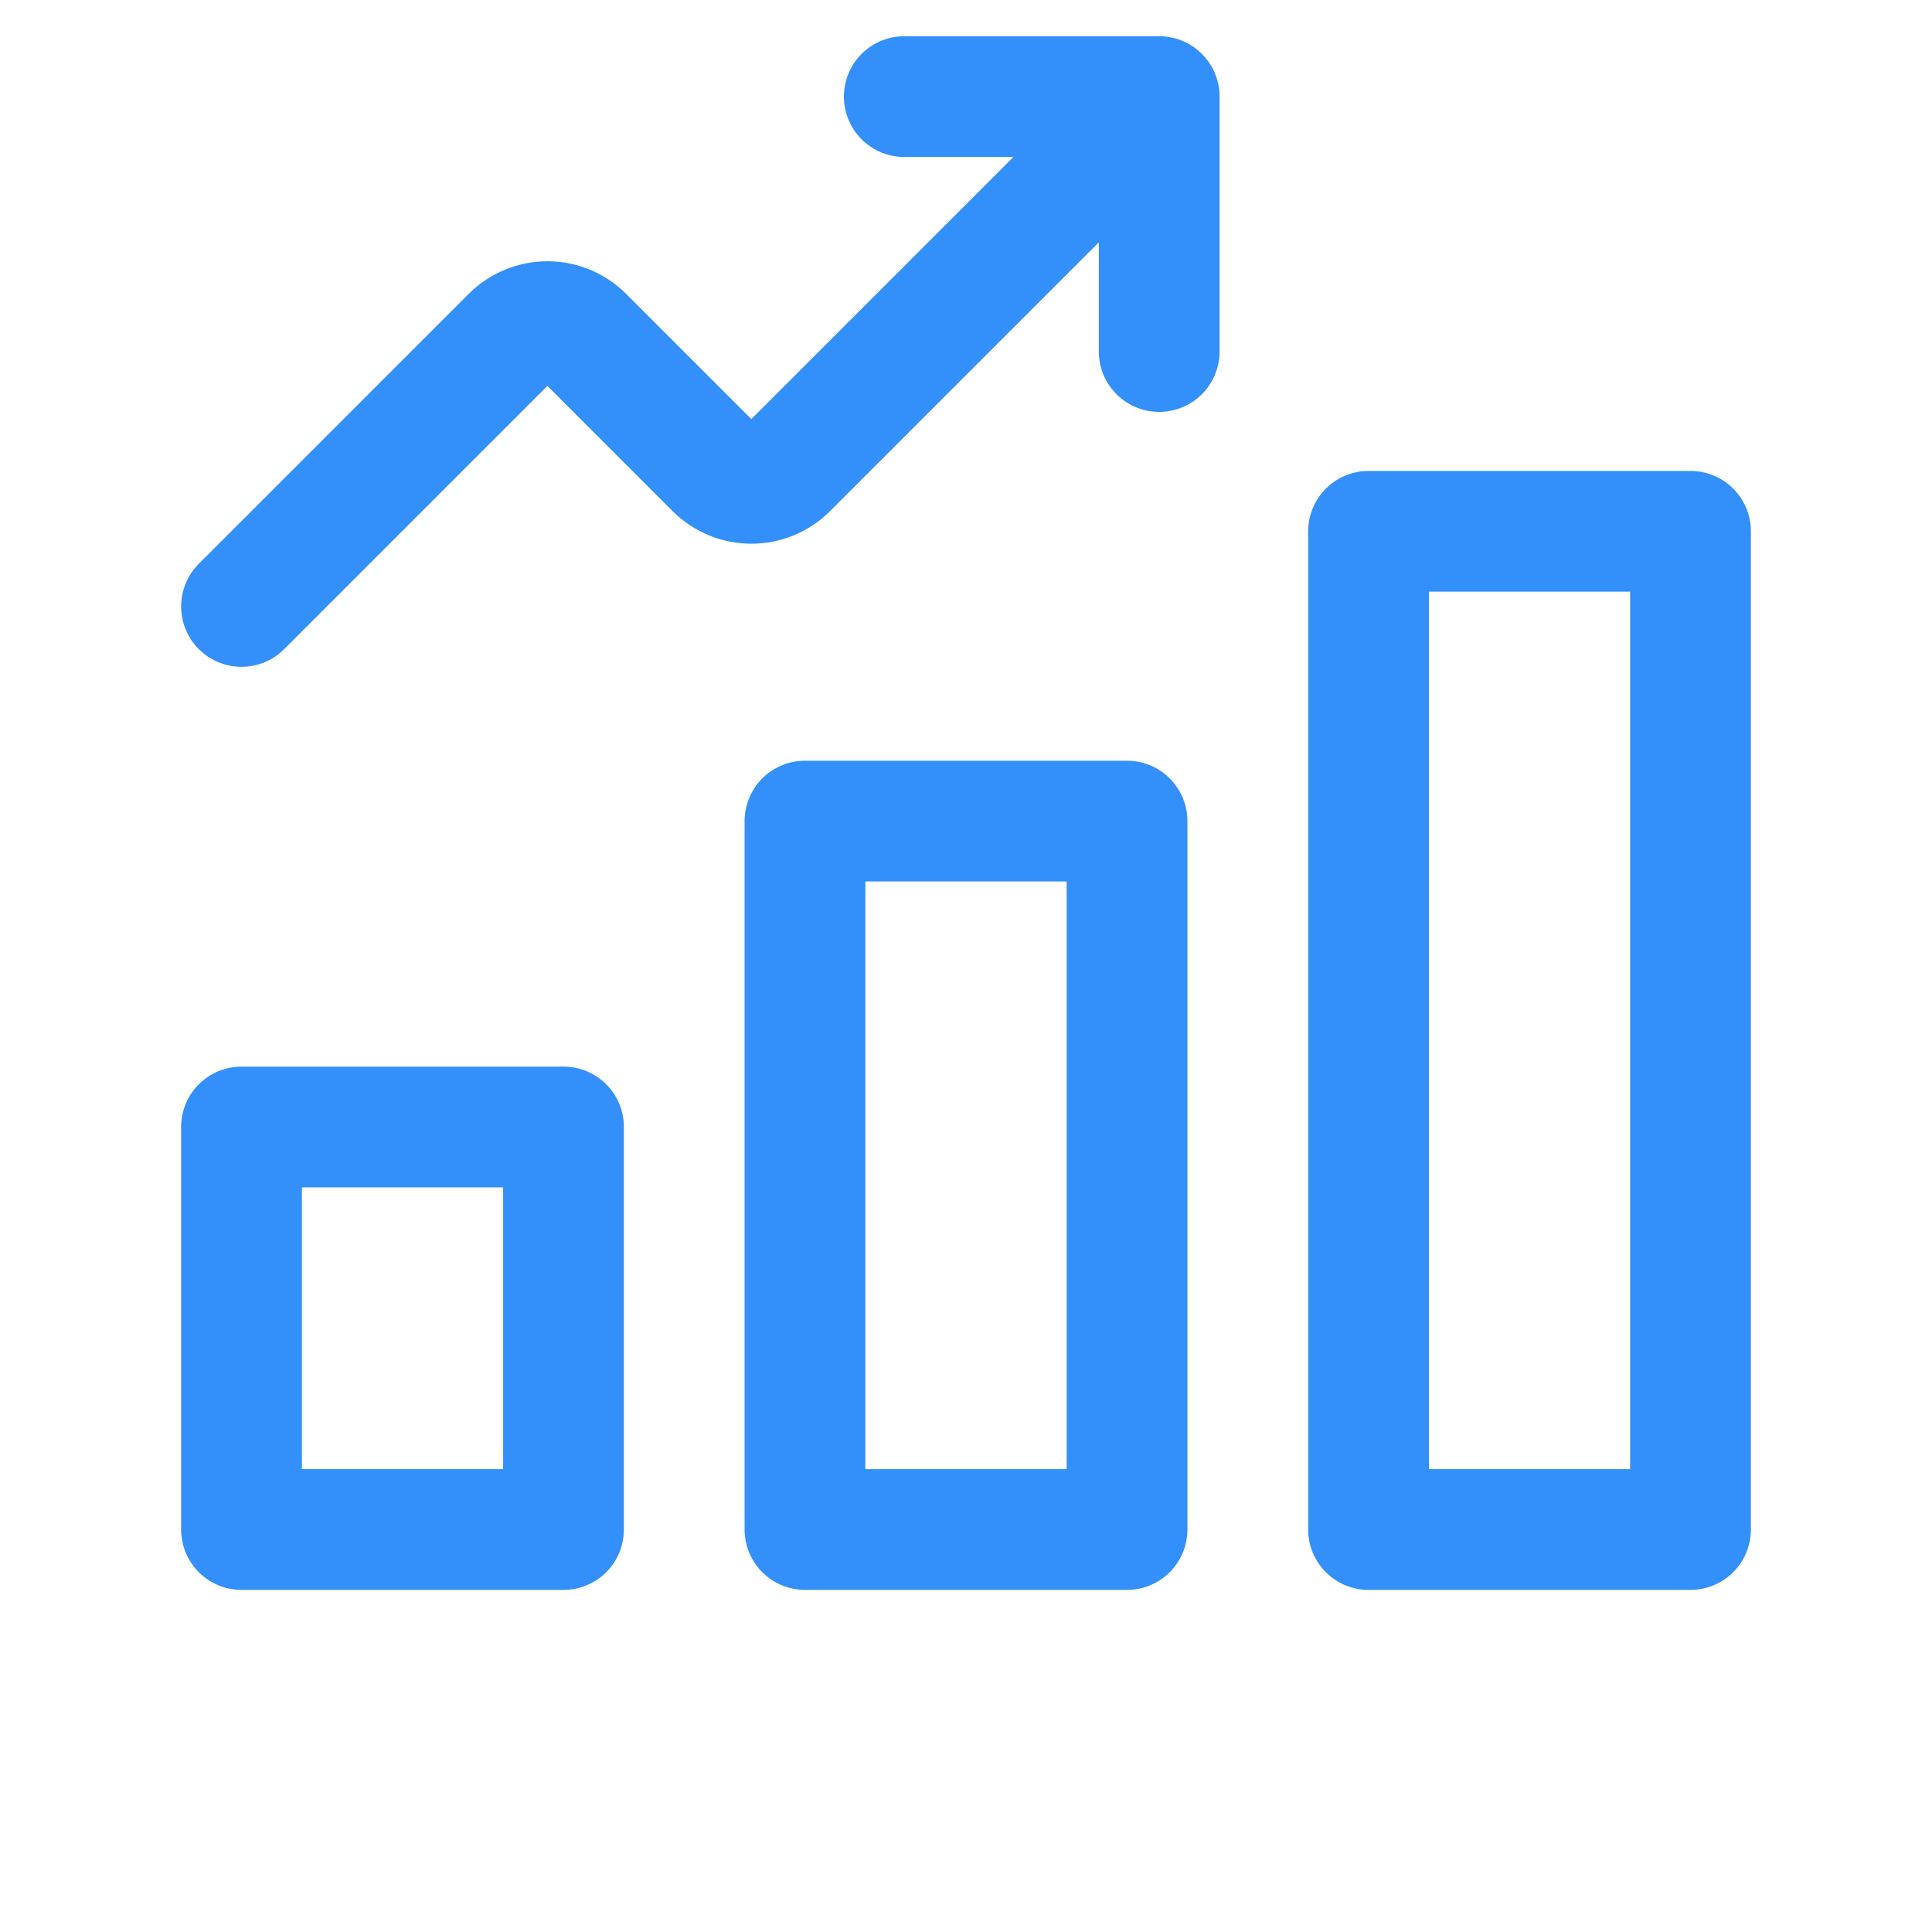
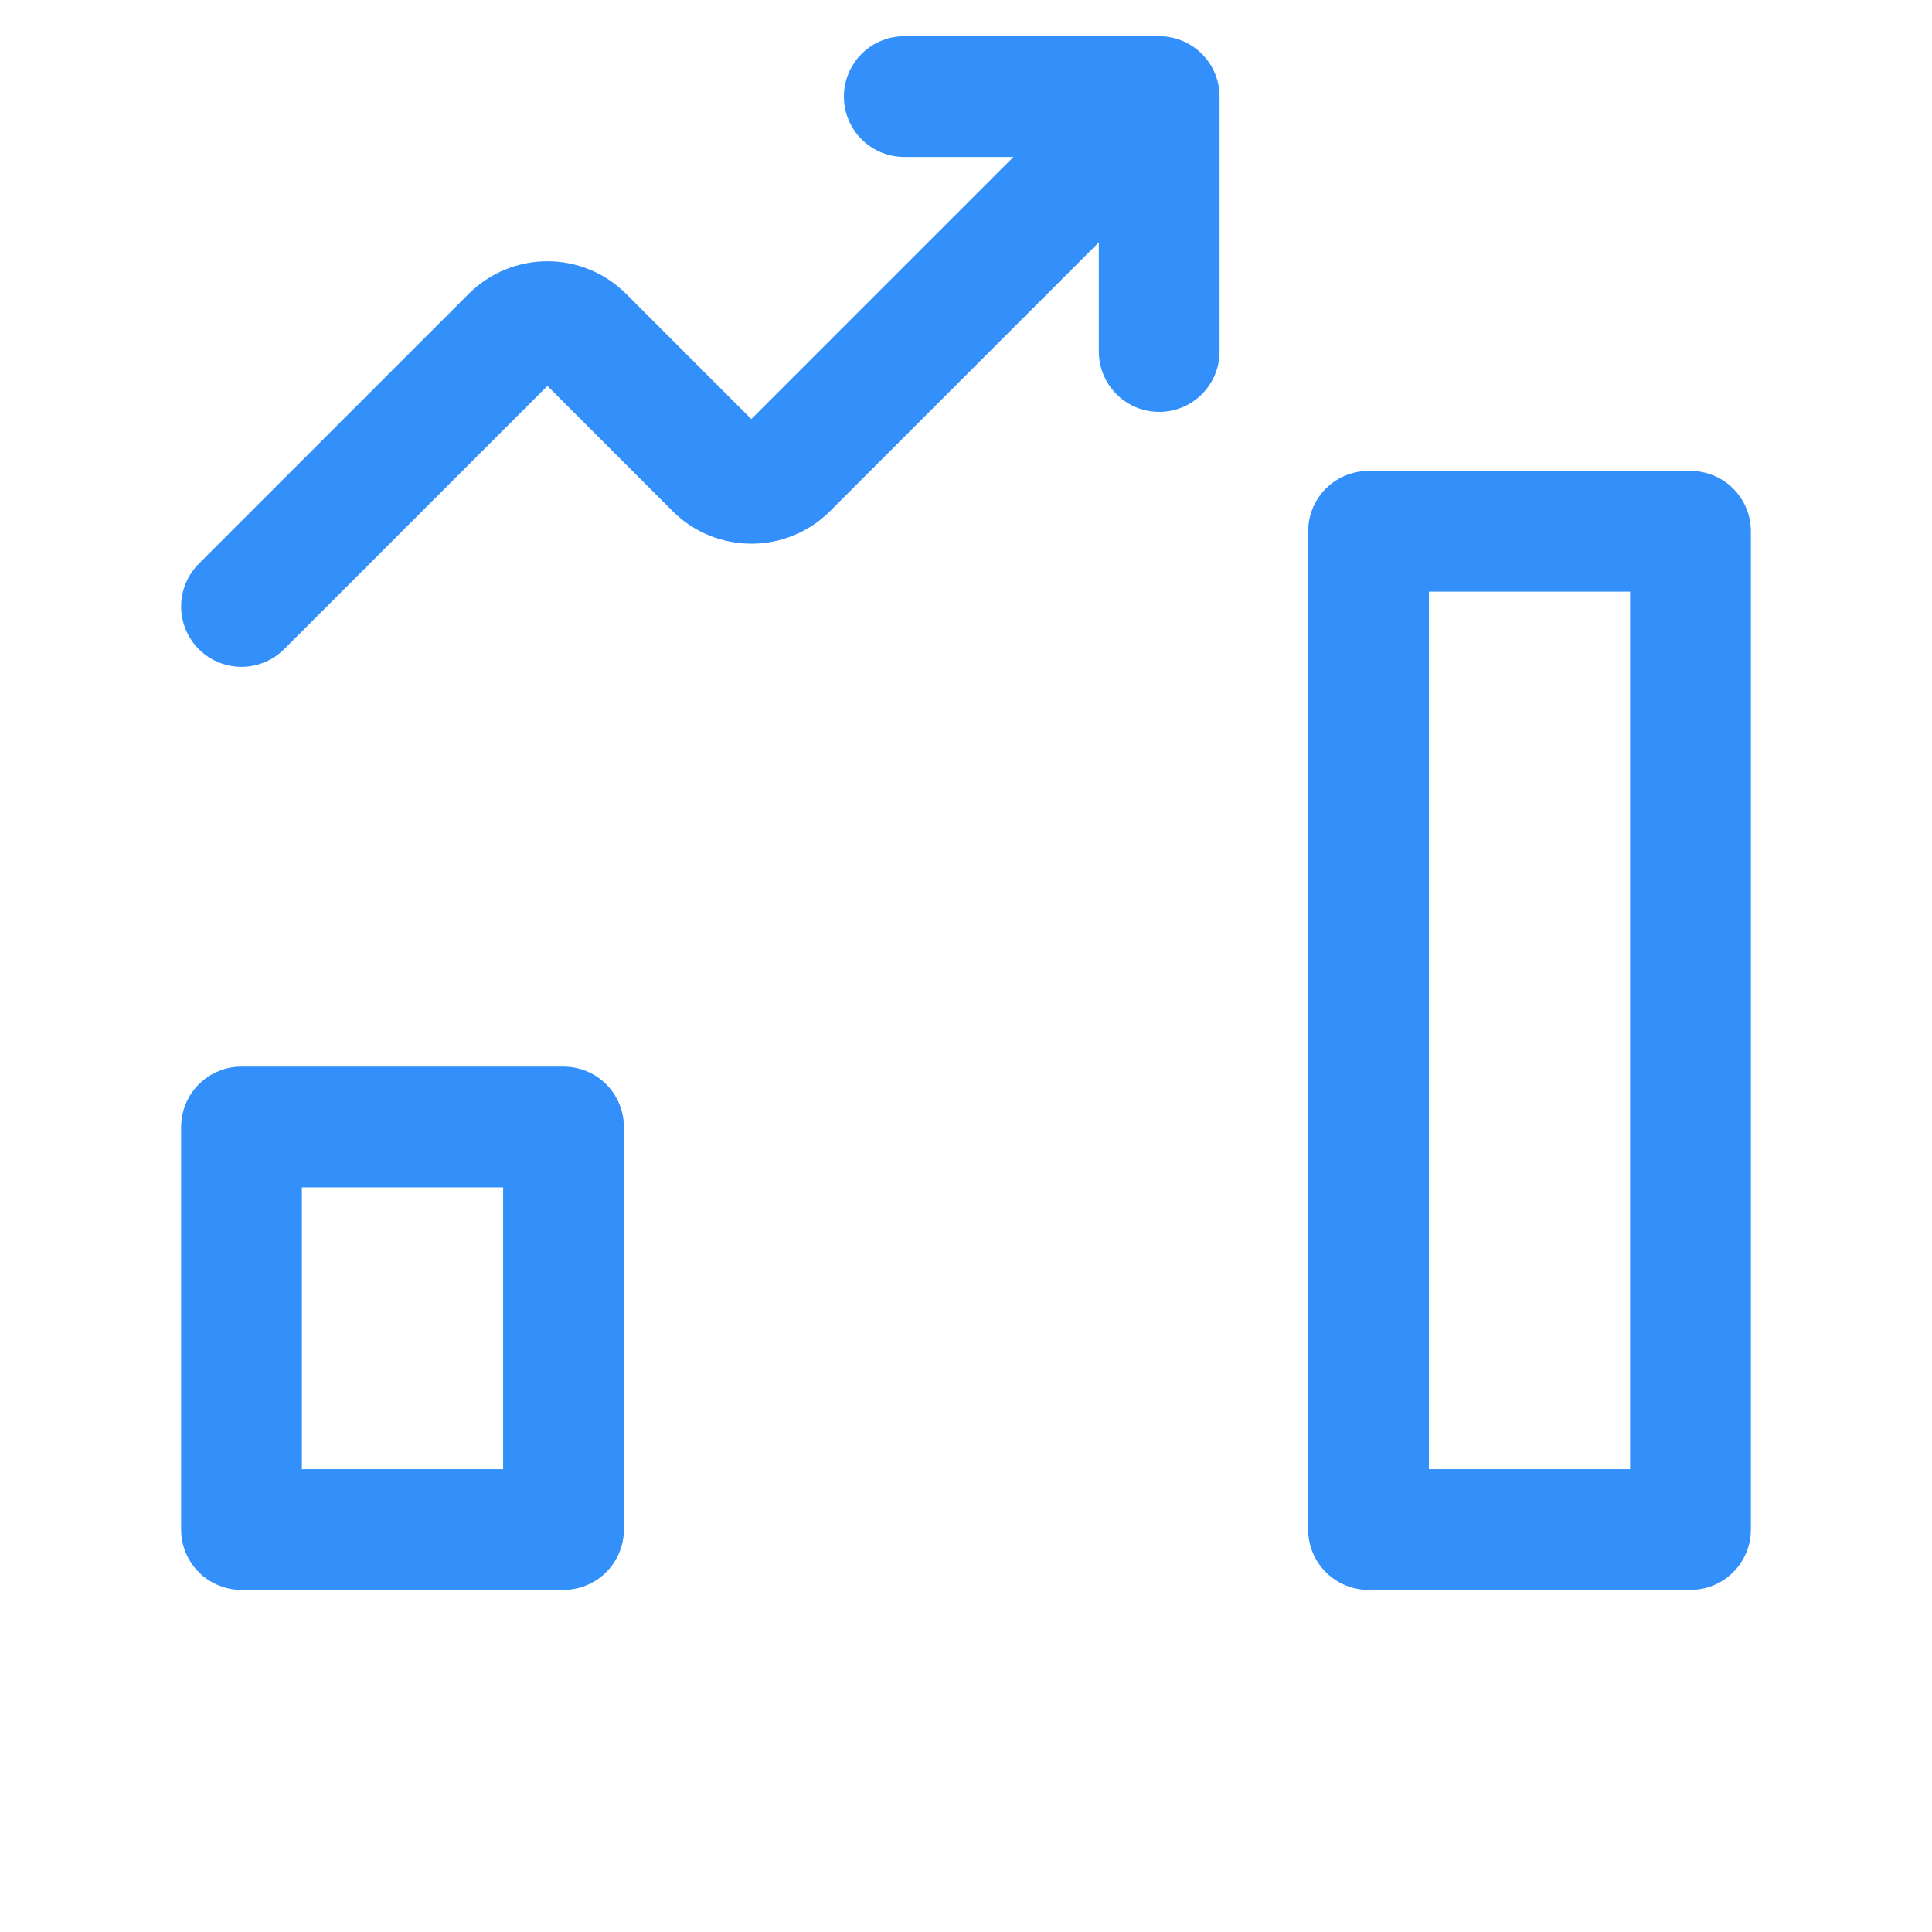
<svg xmlns="http://www.w3.org/2000/svg" width="40" height="40" viewBox="0 0 40 40" fill="none">
-   <path d="M16.666 17H23.334V31.667H16.666V17Z" stroke="#338FFA" stroke-width="2.5" stroke-linecap="round" stroke-linejoin="round" />
  <path d="M28.334 11H35V31.667H28.334V11Z" stroke="#338FFA" stroke-width="2.5" stroke-linecap="round" stroke-linejoin="round" />
  <path d="M5 23.333H11.667V31.667H5V23.333Z" stroke="#338FFA" stroke-width="2.5" stroke-linecap="round" stroke-linejoin="round" />
  <path d="M5 12.556L10.587 6.969C10.999 6.556 11.668 6.556 12.08 6.969L14.809 9.698C15.221 10.11 15.89 10.11 16.302 9.698L24 2M24 2H18.722M24 2V7.278" stroke="#338FFA" stroke-width="2.5" stroke-linecap="round" stroke-linejoin="round" />
</svg>